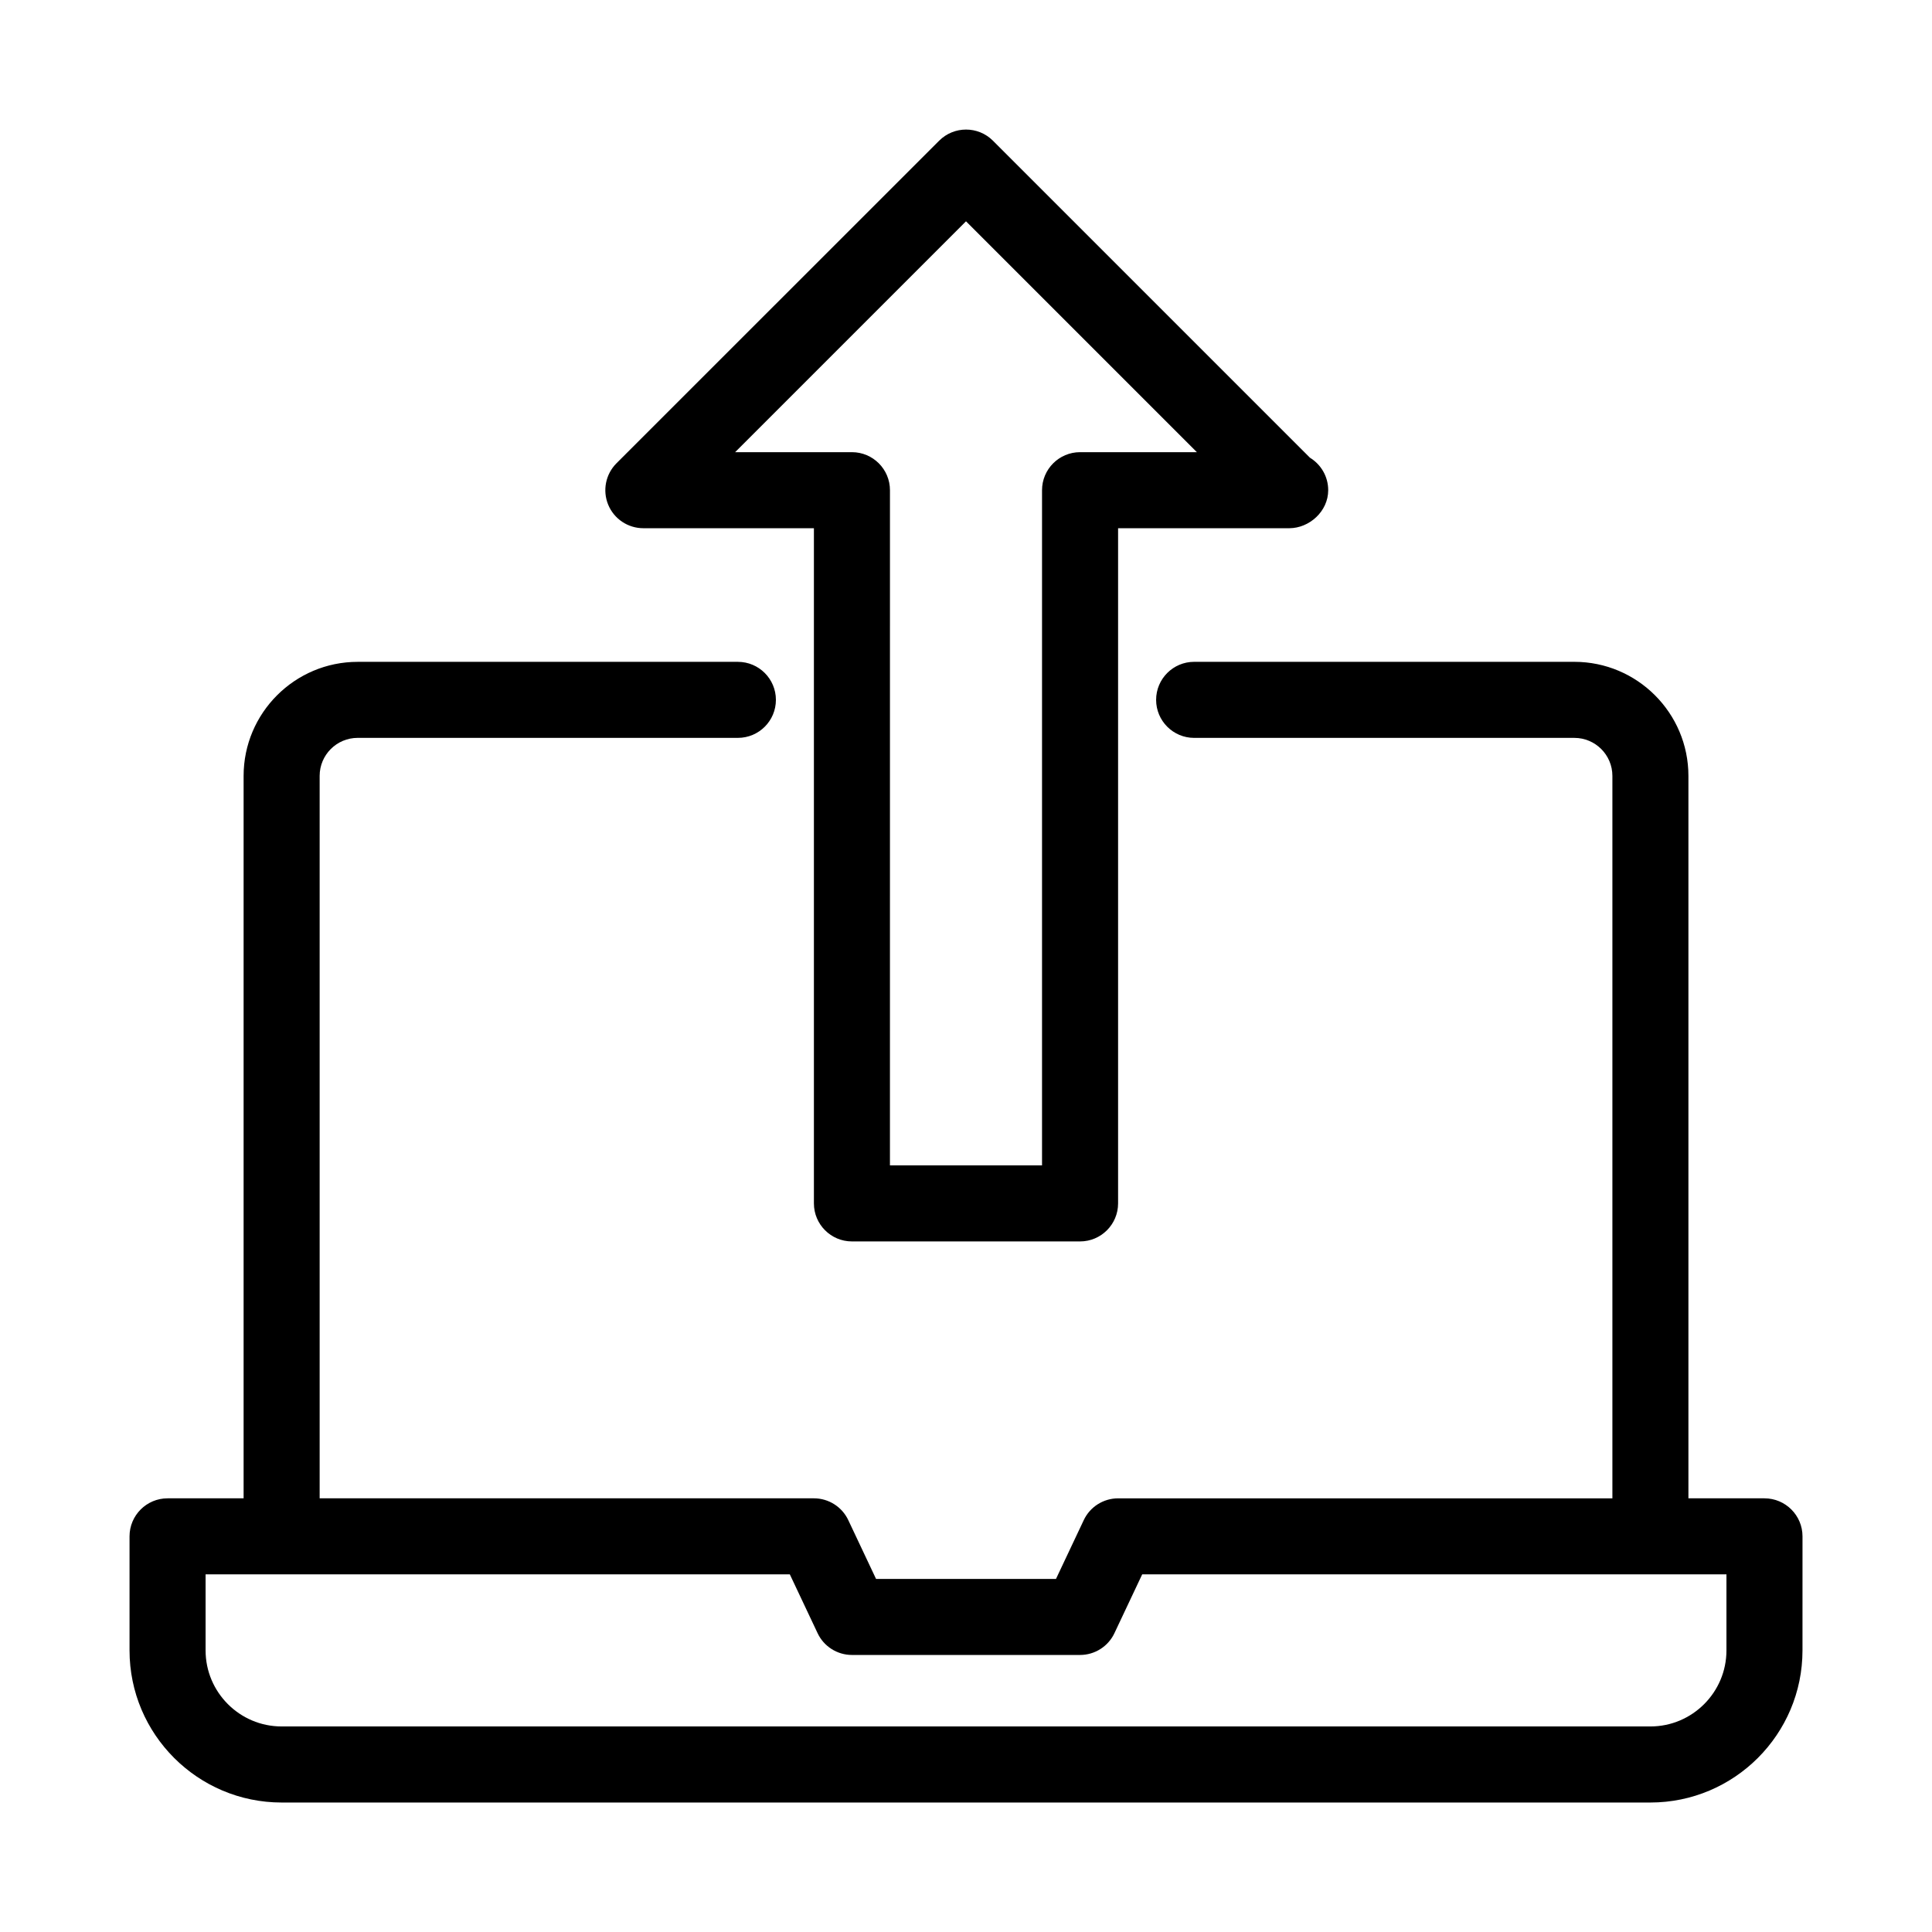
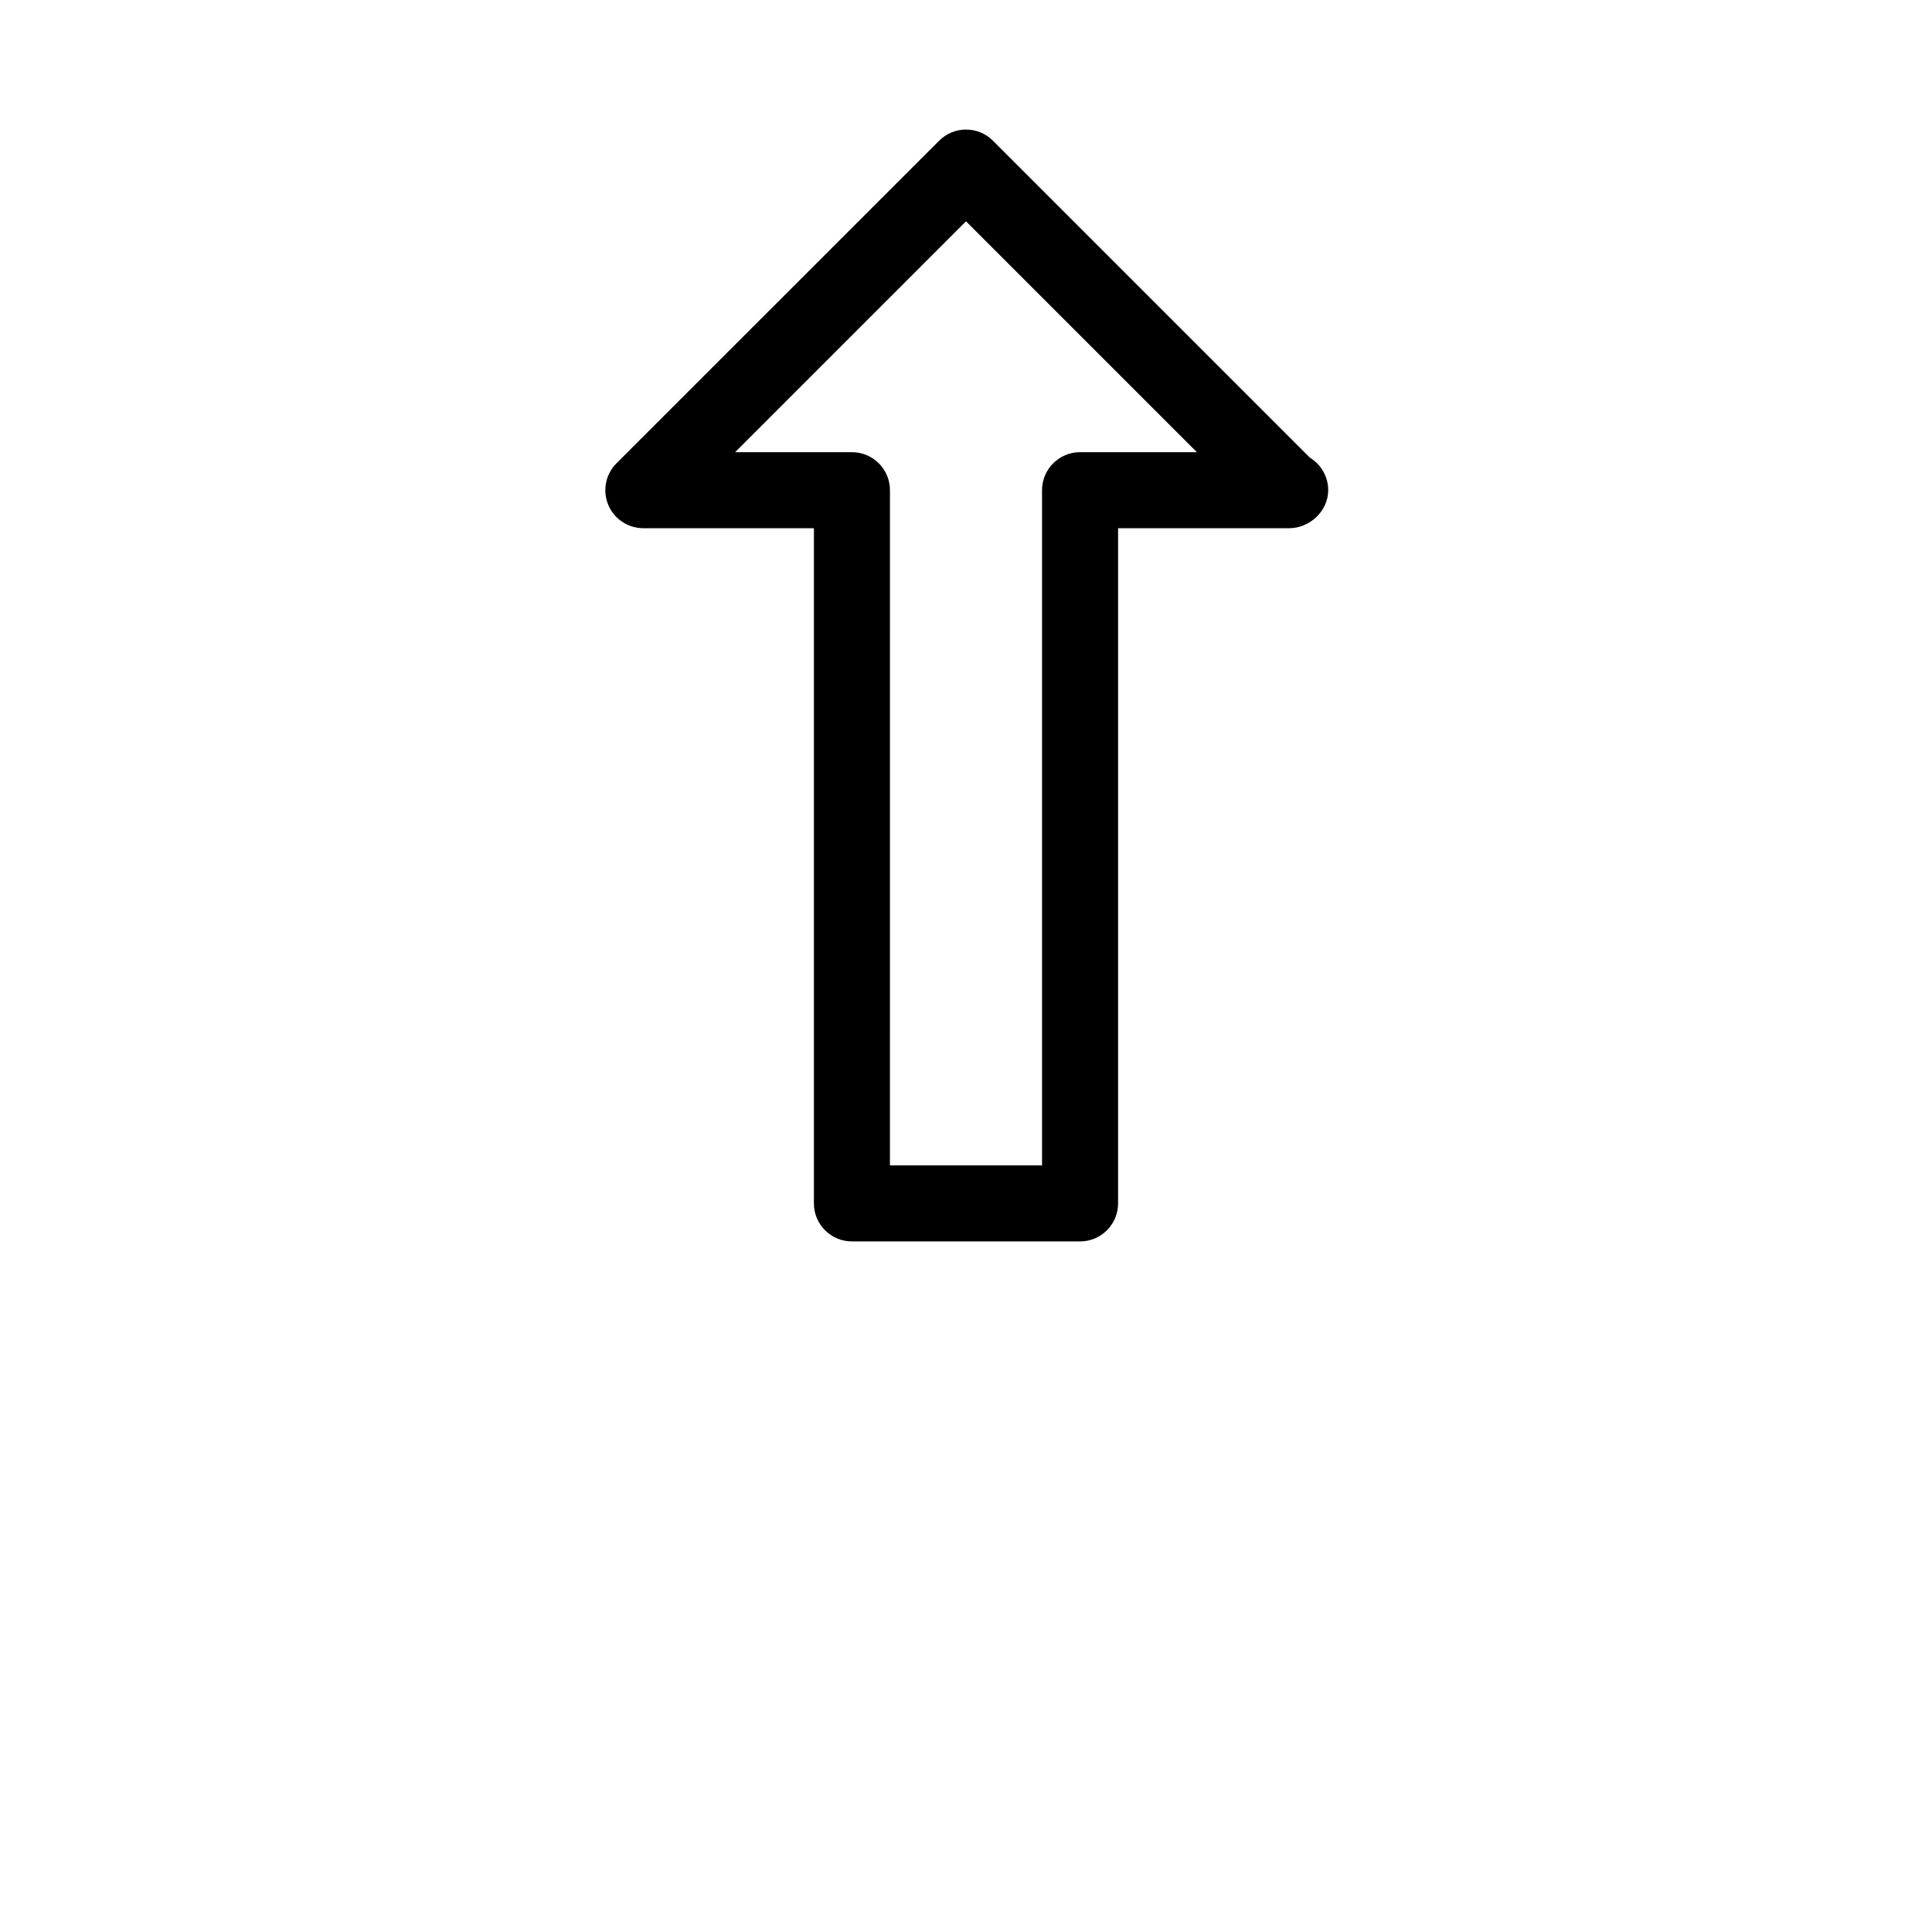
<svg xmlns="http://www.w3.org/2000/svg" fill="#000000" width="800px" height="800px" version="1.1" viewBox="144 144 512 512">
  <g>
-     <path d="m611.6 541.07h-20.152v-191.45c0-16.668-13.562-30.23-30.23-30.23h-100.76c-5.559 0.004-10.074 4.516-10.074 10.078s4.516 10.078 10.078 10.078h100.76c5.562 0 10.078 4.516 10.078 10.078v191.45h-130.99c-3.891 0-7.457 2.258-9.109 5.785l-7.356 15.578h-47.68l-7.356-15.578c-1.656-3.535-5.223-5.789-9.109-5.789h-130.99v-191.45c0-5.562 4.516-10.078 10.078-10.078h100.76c5.559 0.004 10.074-4.512 10.074-10.074s-4.516-10.074-10.074-10.074h-100.76c-16.668 0-30.23 13.562-30.23 30.227v191.45h-20.152c-5.562 0-10.078 4.516-10.078 10.078v30.23c0 22.227 18.078 40.305 40.305 40.305h362.74c22.227 0 40.305-18.078 40.305-40.305l0.004-30.234c0-5.562-4.516-10.074-10.078-10.074zm-10.074 40.305c0 11.105-9.047 20.152-20.152 20.152h-362.74c-11.105 0-20.152-9.047-20.152-20.152v-20.152h154.83l7.356 15.578c1.648 3.523 5.215 5.781 9.105 5.781h60.457c3.891 0 7.457-2.258 9.109-5.785l7.356-15.578 134.68 0.004h20.152z" />
    <path d="m369.77 472.99h60.457c5.562 0 10.078-4.516 10.078-10.078v-178.93h45.203 0.203c5.262-0.02 10.277-4.453 10.277-10.078 0-3.648-1.934-6.832-4.836-8.605l-84.016-84.016c-3.93-3.93-10.316-3.93-14.246 0l-85.512 85.488c-2.883 2.883-3.75 7.215-2.199 10.984 1.551 3.769 5.238 6.227 9.309 6.227h45.207v178.93c0 5.562 4.512 10.078 10.074 10.078zm-30.953-209.16 61.184-61.184 61.184 61.184h-30.957c-5.562 0-10.078 4.516-10.078 10.078v178.93h-40.305l0.004-178.93c0-5.562-4.516-10.078-10.078-10.078z" />
  </g>
</svg>